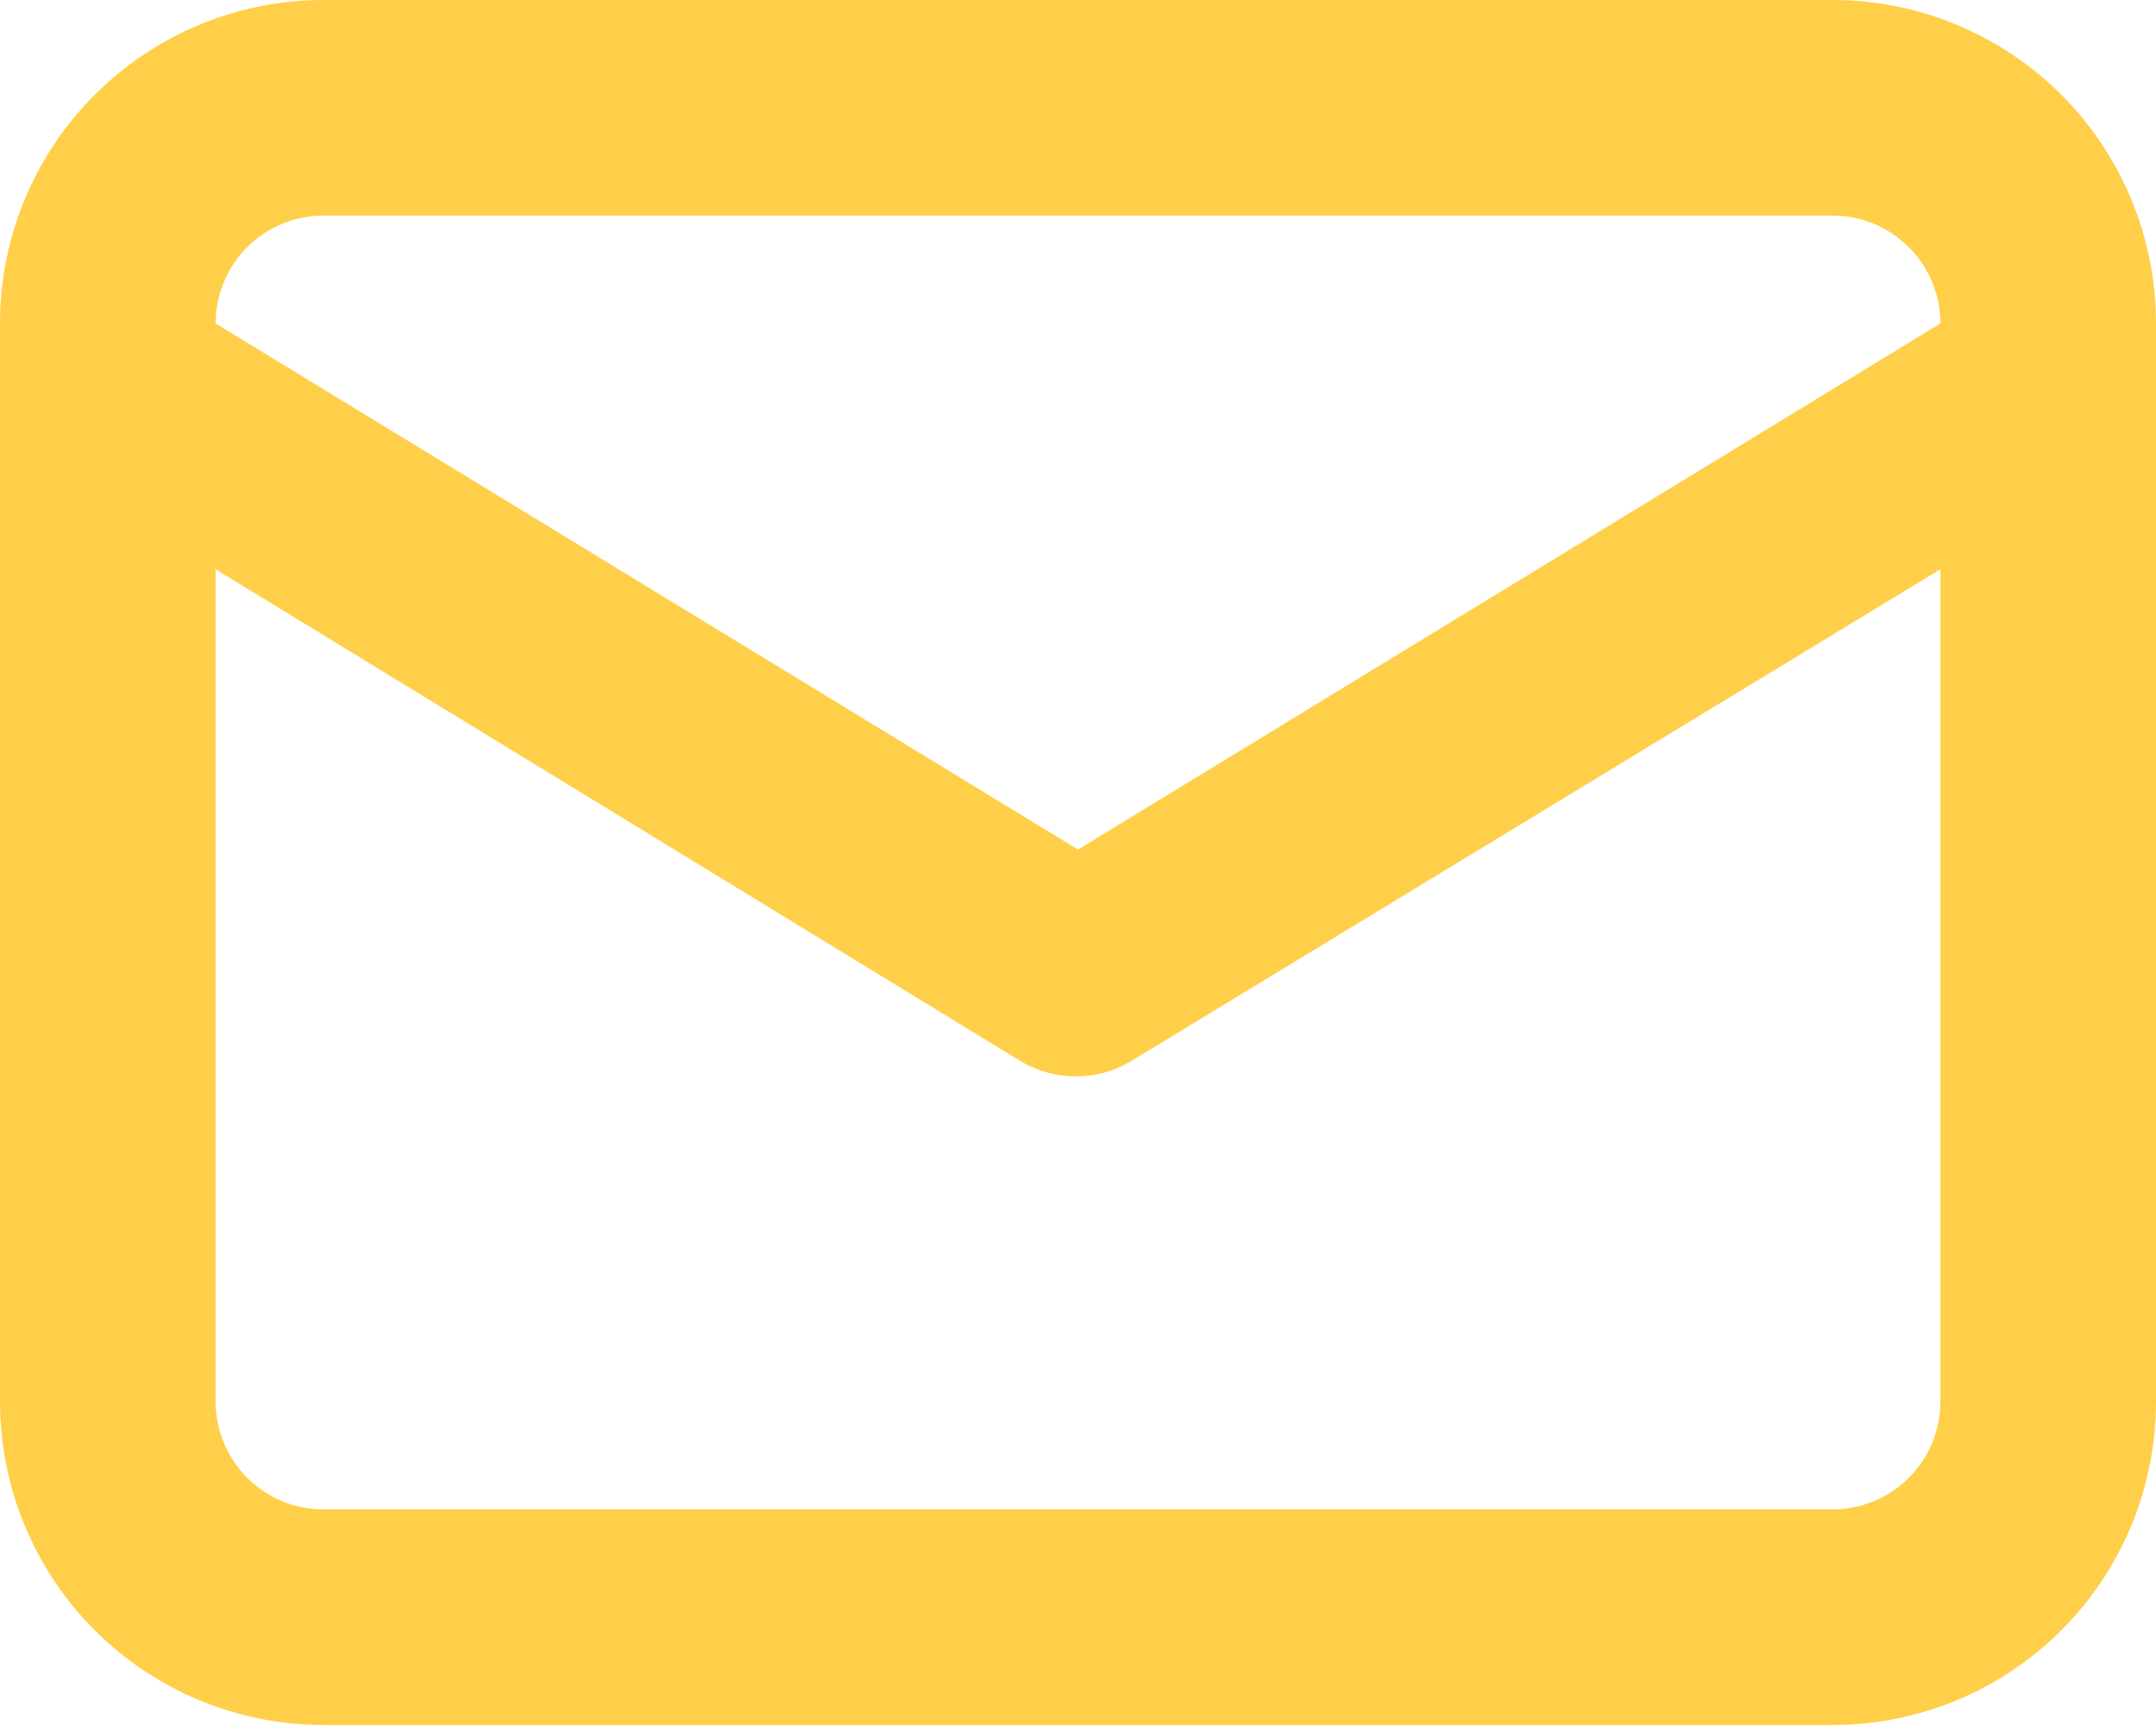
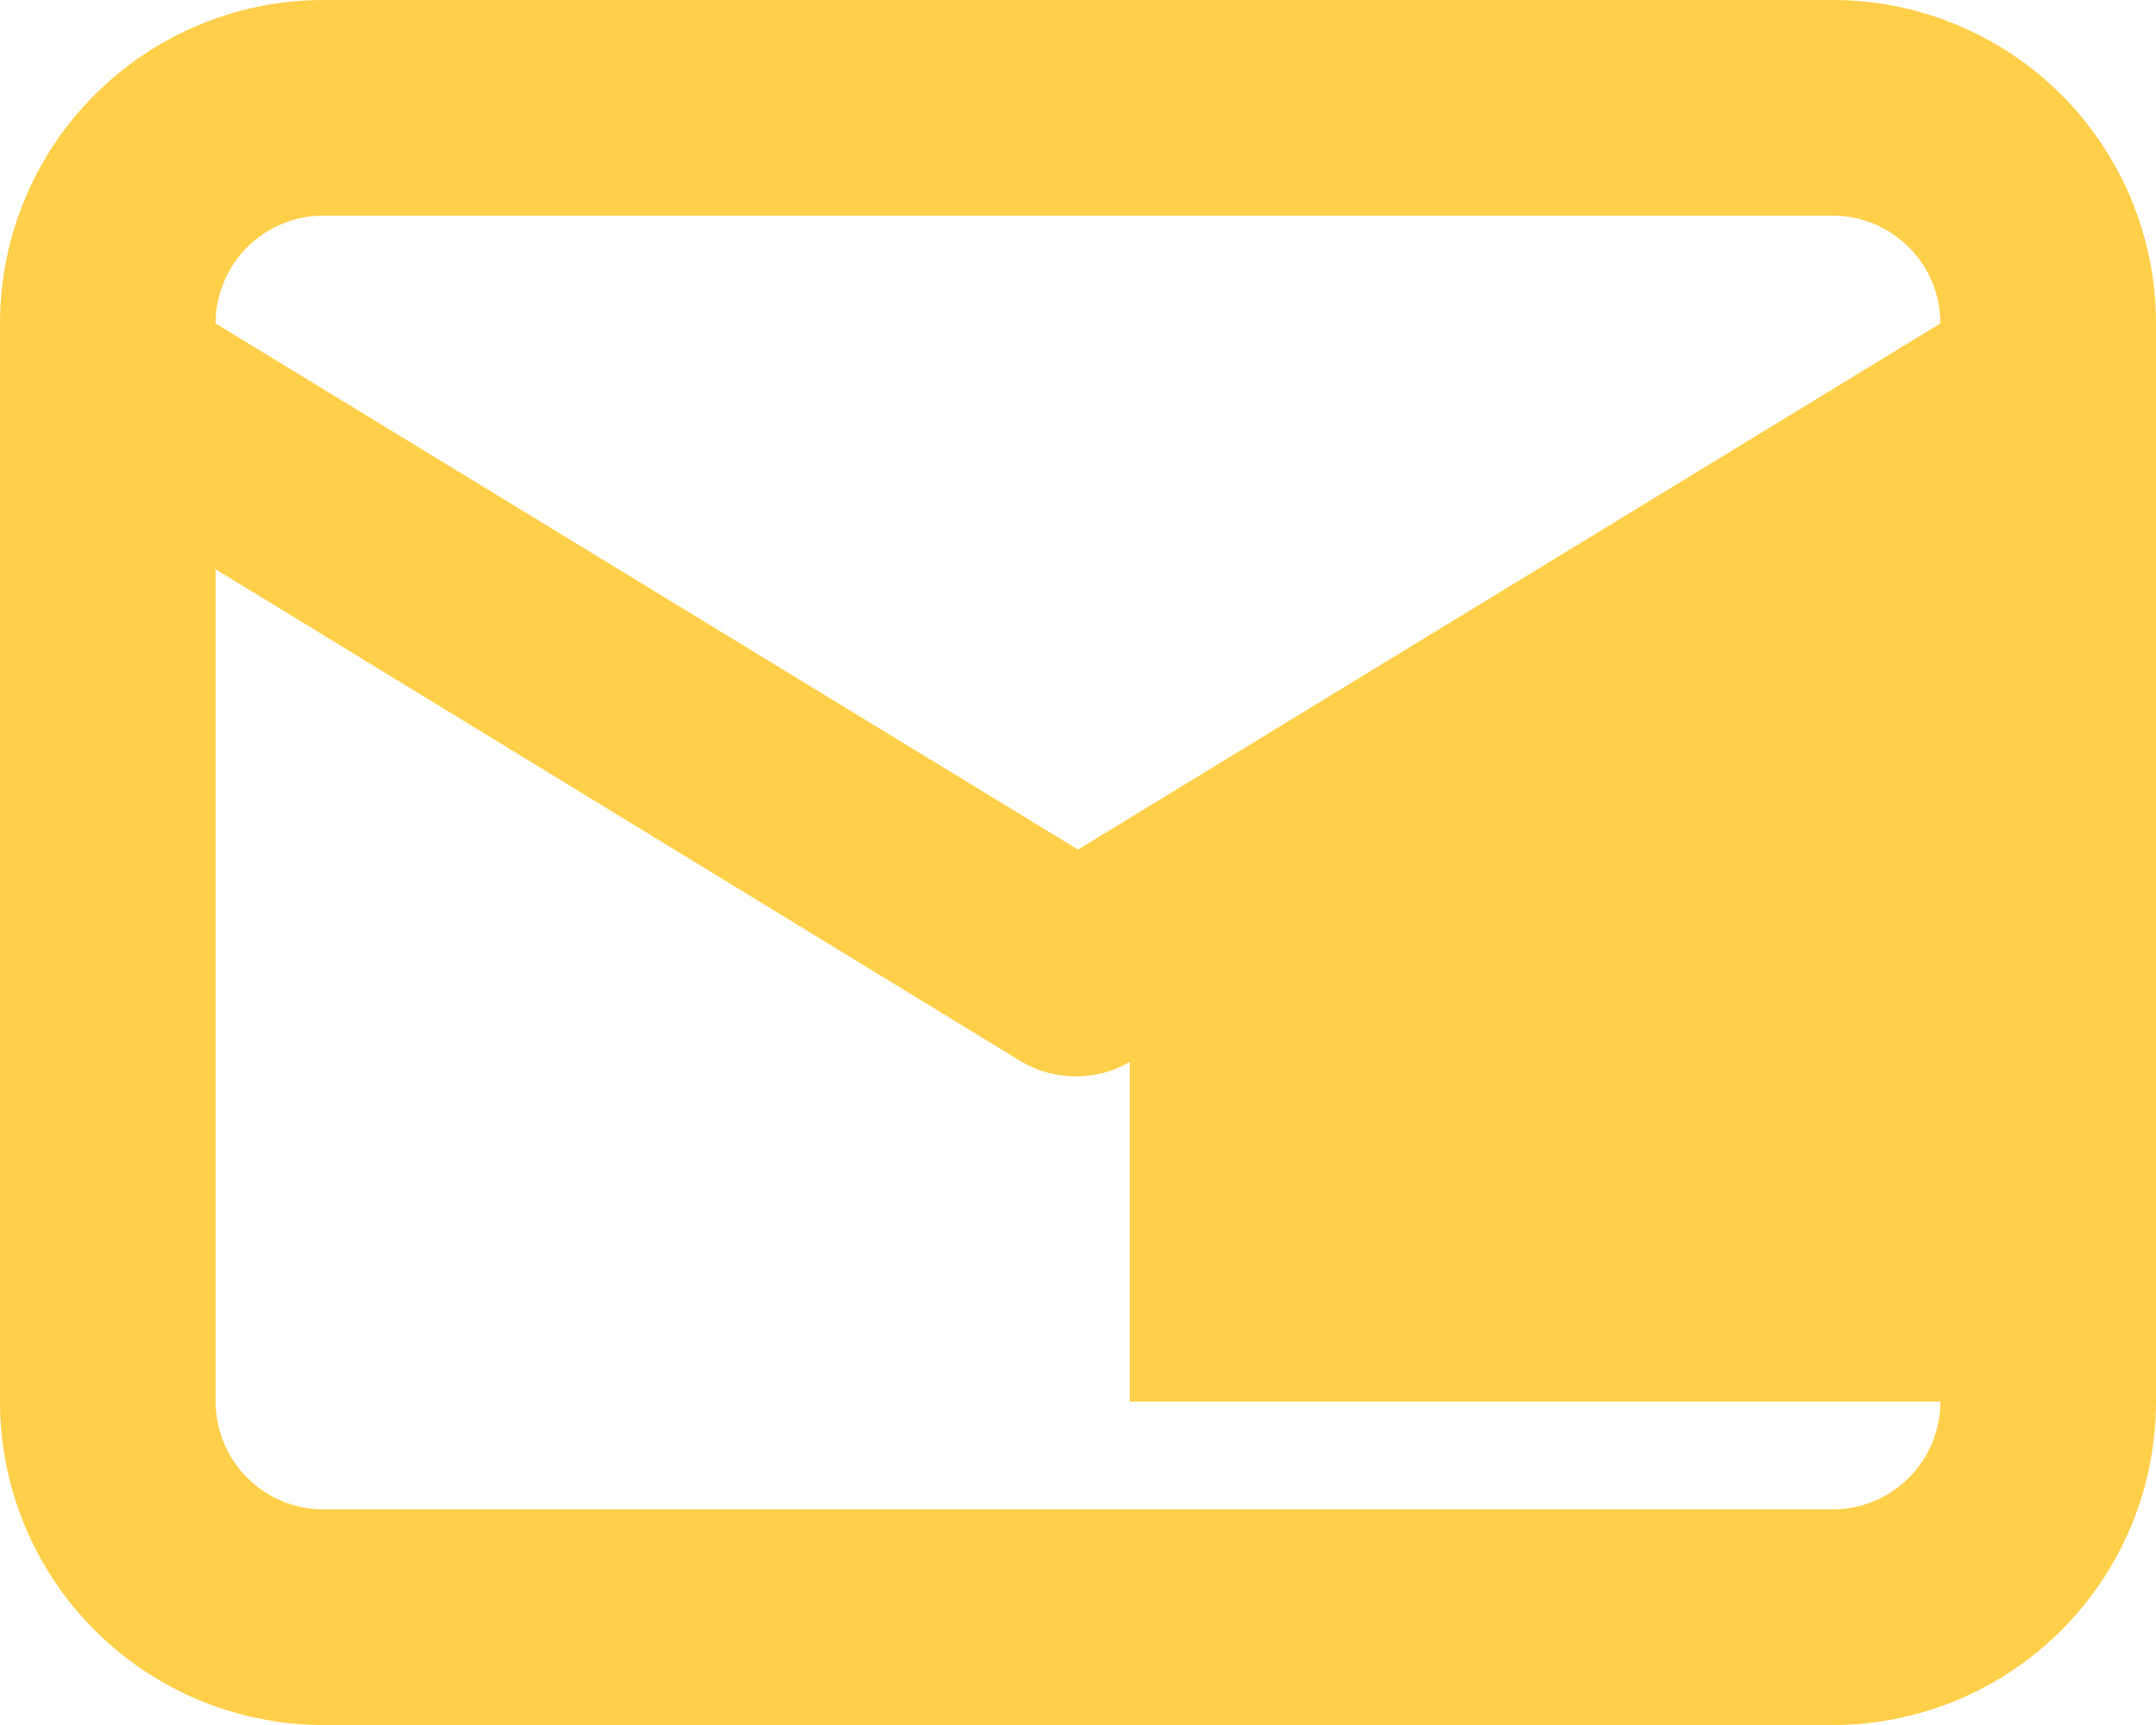
<svg xmlns="http://www.w3.org/2000/svg" width="20" height="16" viewBox="0 0 20 16" fill="none">
-   <path d="M17 0H3C2.205 0 1.442 0.316 0.879 0.879C0.316 1.441 0 2.204 0 3V13C0 13.796 0.316 14.559 0.879 15.121C1.442 15.684 2.205 16 3 16H17C17.796 16 18.559 15.684 19.122 15.121C19.684 14.559 20 13.796 20 13V3C20 2.204 19.684 1.441 19.122 0.879C18.559 0.316 17.796 0 17 0ZM3 2H17C17.265 2 17.52 2.105 17.707 2.293C17.895 2.48 18 2.735 18 3L10 7.88L2 3C2 2.735 2.106 2.48 2.293 2.293C2.481 2.105 2.735 2 3 2ZM18 13C18 13.265 17.895 13.52 17.707 13.707C17.52 13.895 17.265 14 17 14H3C2.735 14 2.481 13.895 2.293 13.707C2.106 13.52 2 13.265 2 13V5.28L9.48 9.85C9.632 9.938 9.805 9.984 9.98 9.984C10.156 9.984 10.328 9.938 10.48 9.85L18 5.28V13Z" fill="#FFCF49" />
+   <path d="M17 0H3C2.205 0 1.442 0.316 0.879 0.879C0.316 1.441 0 2.204 0 3V13C0 13.796 0.316 14.559 0.879 15.121C1.442 15.684 2.205 16 3 16H17C17.796 16 18.559 15.684 19.122 15.121C19.684 14.559 20 13.796 20 13V3C20 2.204 19.684 1.441 19.122 0.879C18.559 0.316 17.796 0 17 0ZM3 2H17C17.265 2 17.52 2.105 17.707 2.293C17.895 2.48 18 2.735 18 3L10 7.88L2 3C2 2.735 2.106 2.48 2.293 2.293C2.481 2.105 2.735 2 3 2ZM18 13C18 13.265 17.895 13.52 17.707 13.707C17.52 13.895 17.265 14 17 14H3C2.735 14 2.481 13.895 2.293 13.707C2.106 13.52 2 13.265 2 13V5.28L9.48 9.85C9.632 9.938 9.805 9.984 9.98 9.984C10.156 9.984 10.328 9.938 10.48 9.85V13Z" fill="#FFCF49" />
</svg>